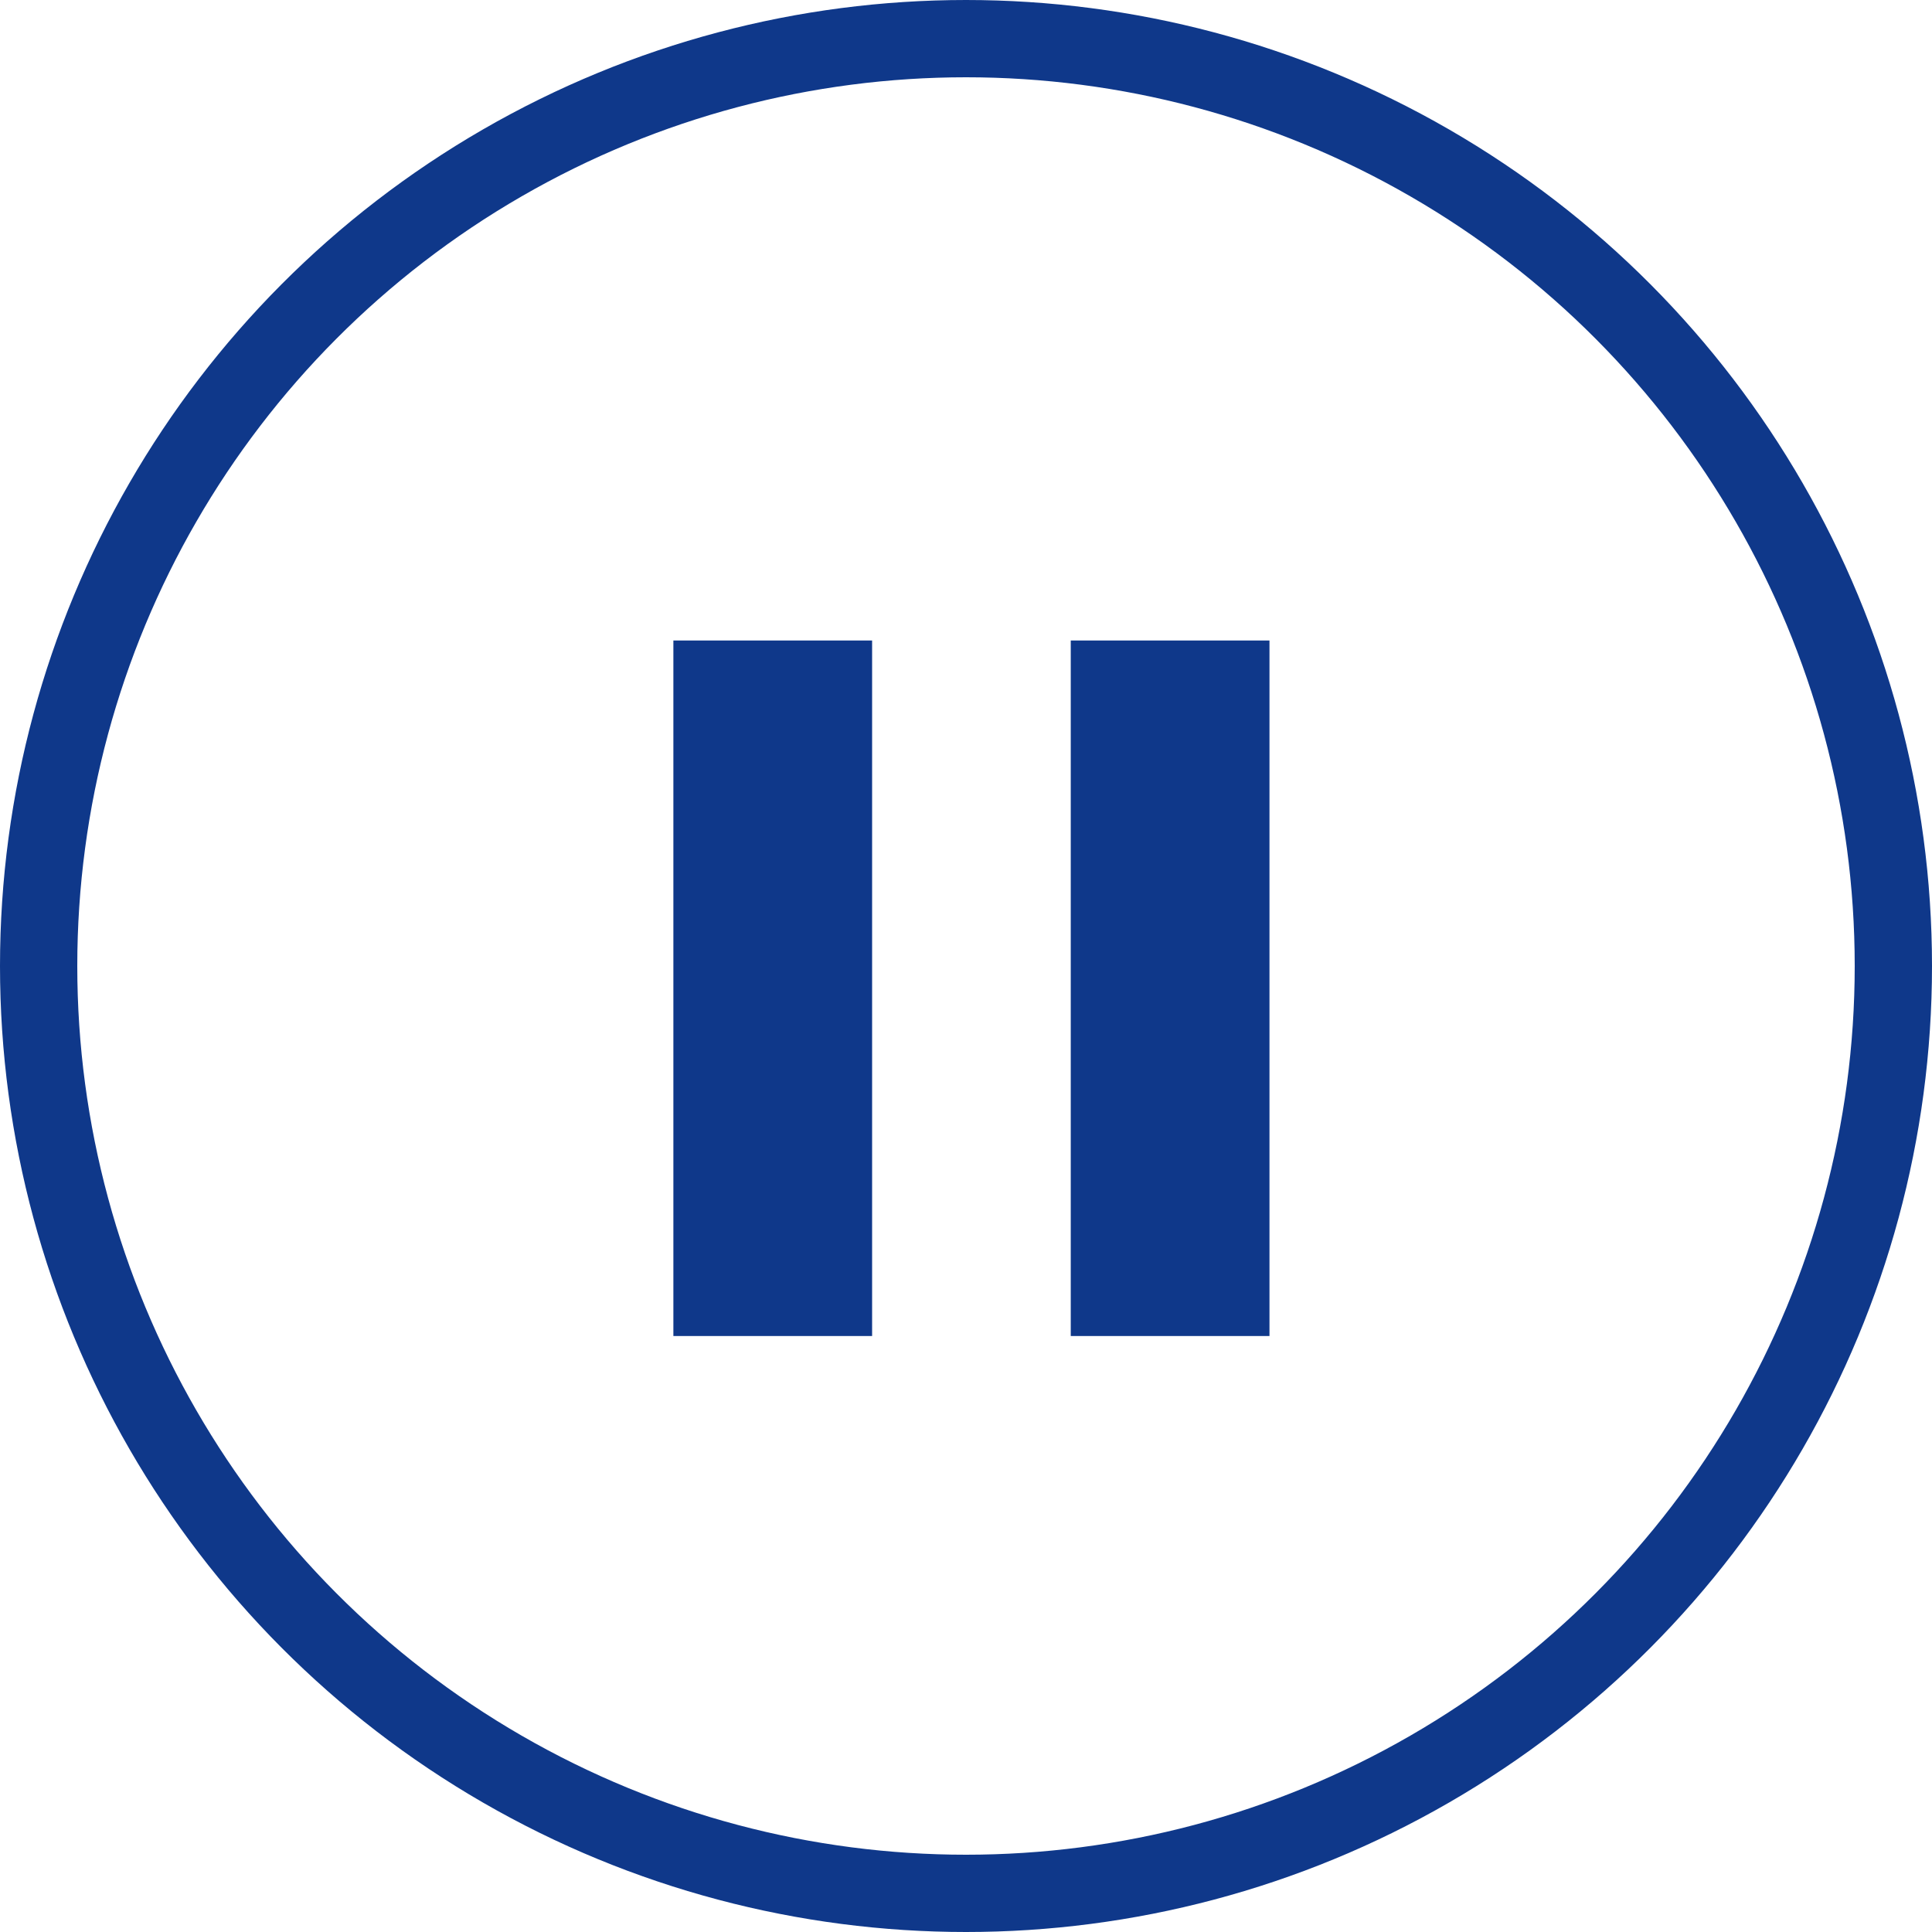
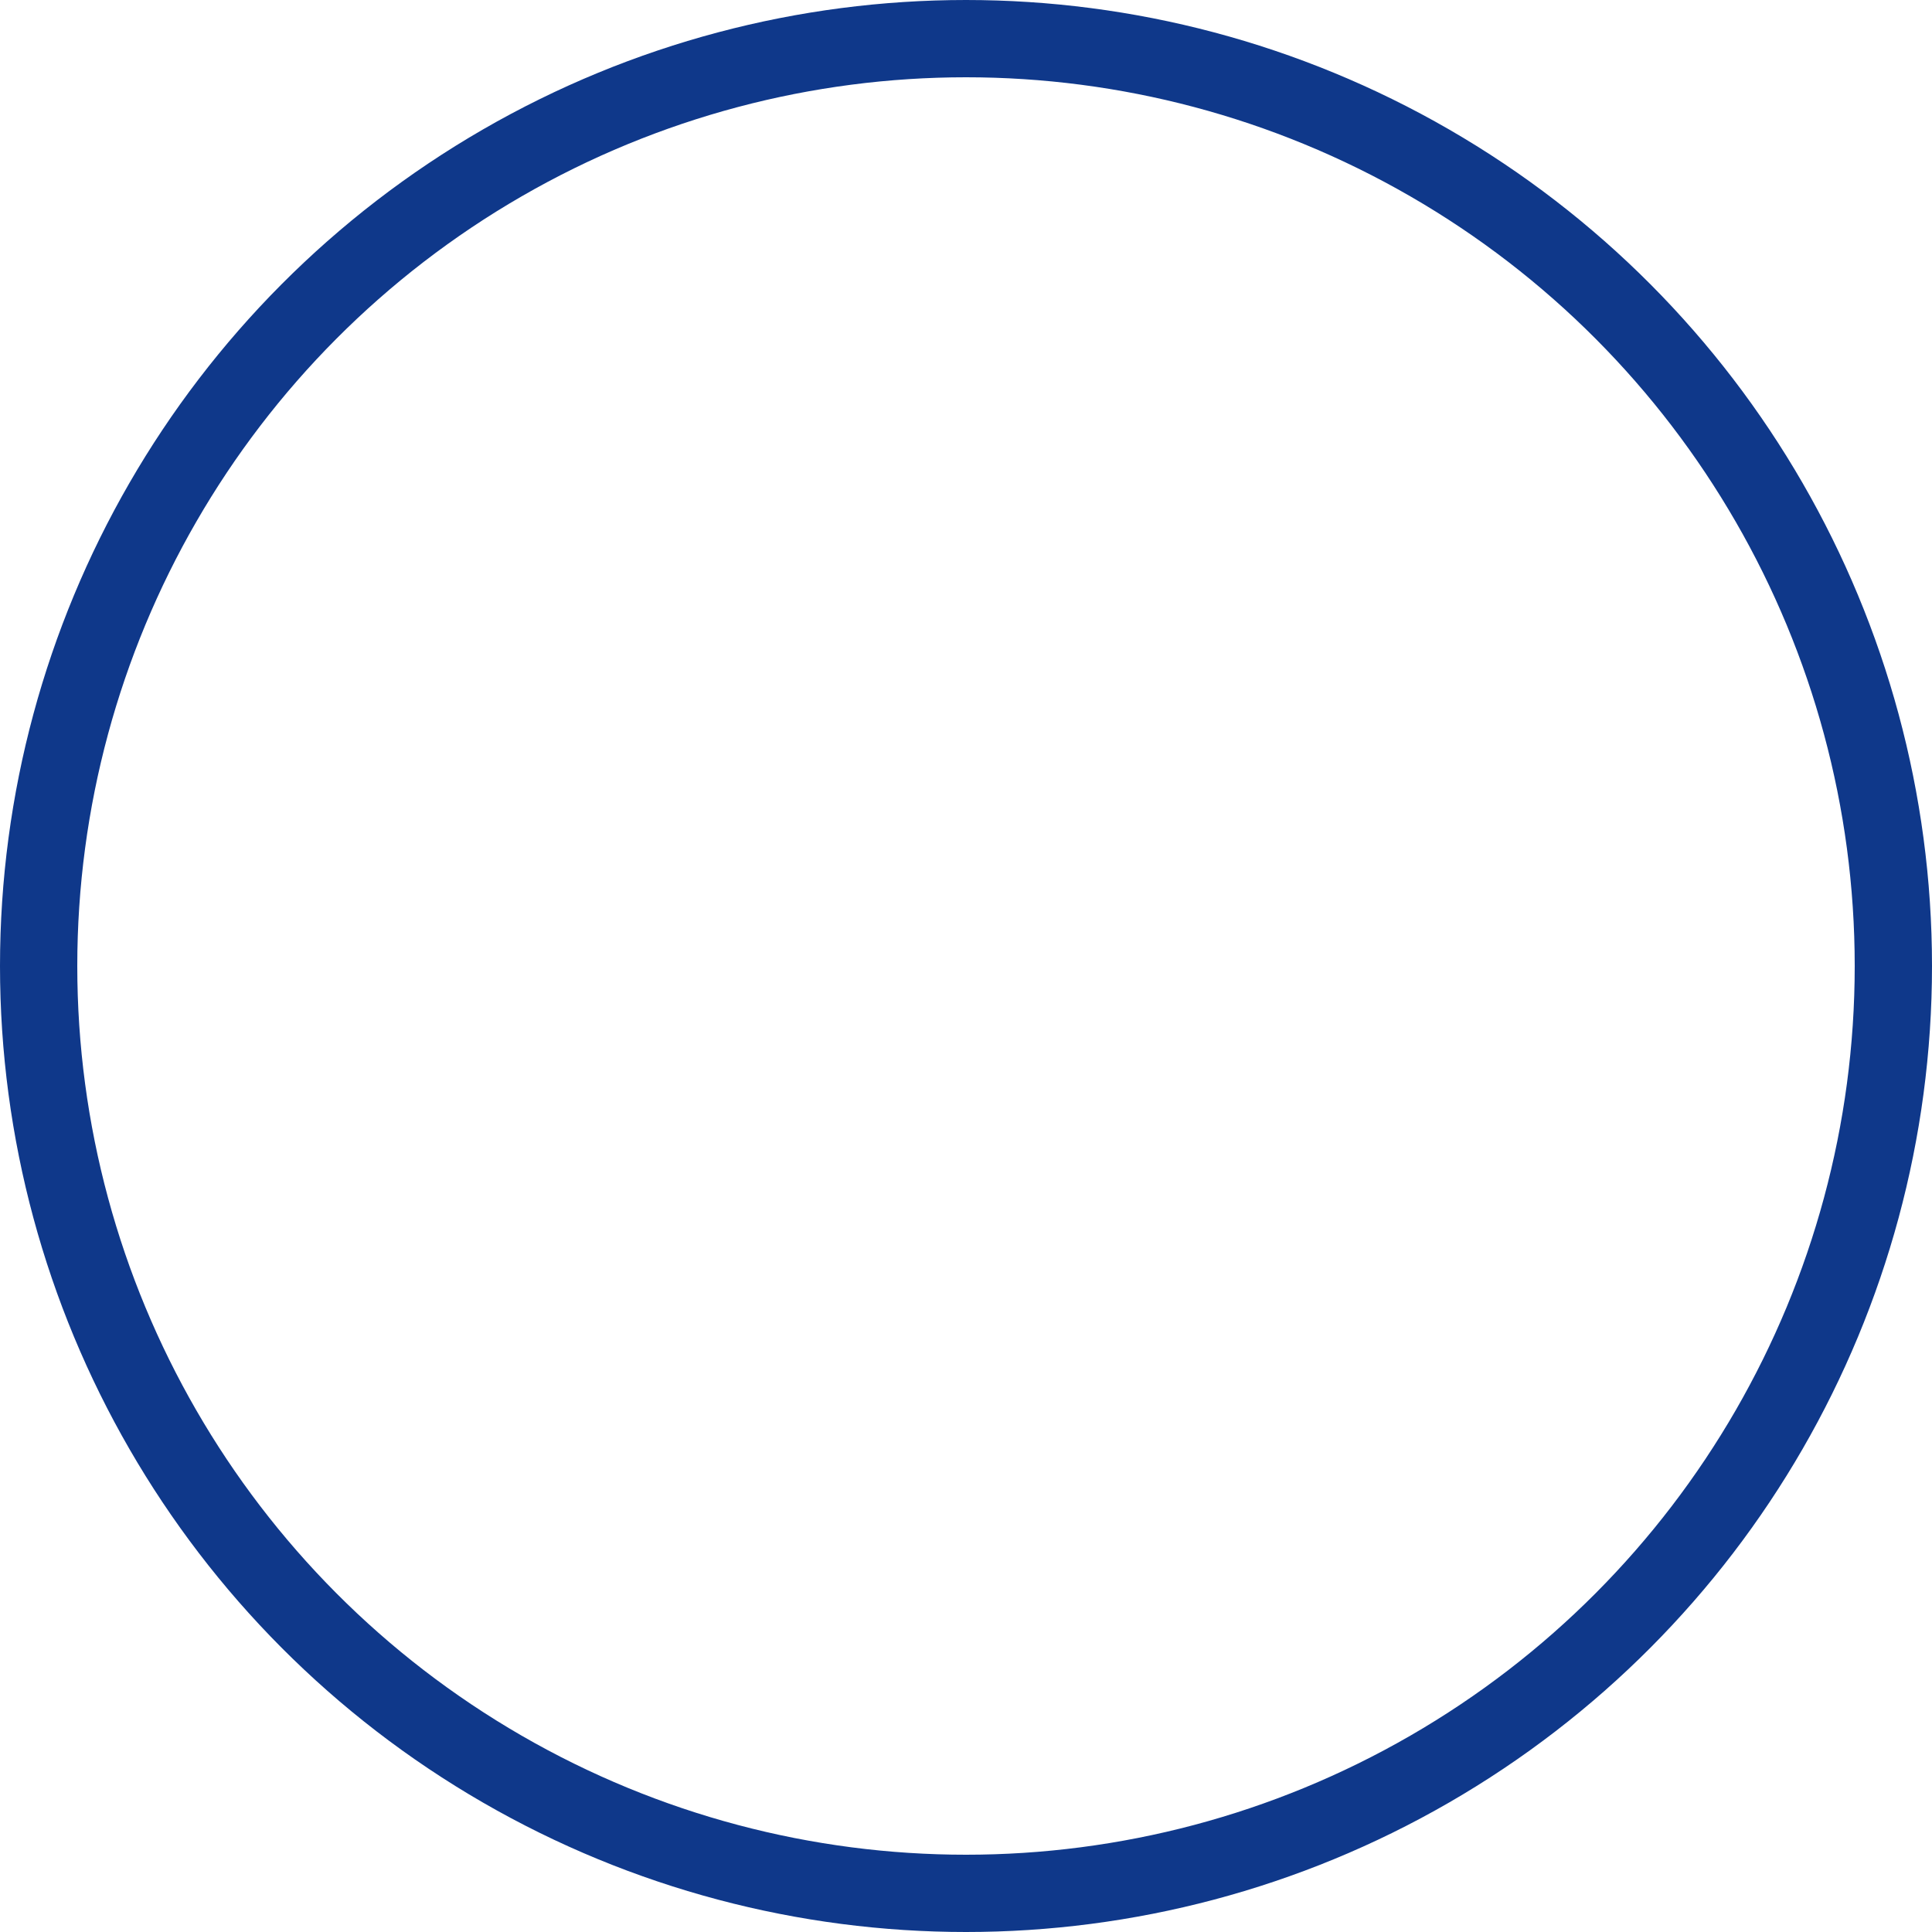
<svg xmlns="http://www.w3.org/2000/svg" width="50" height="50" viewBox="0 0 50 50" fill="none">
  <circle cx="25" cy="25" r="24" stroke="#0F388A" stroke-width="2" />
-   <path d="m 17.427,34.576 h 5.143 v -18 h -5.143 z m 10.284,-18 v 18 h 5.143 v -18 z" fill="#0f388a" />
</svg>